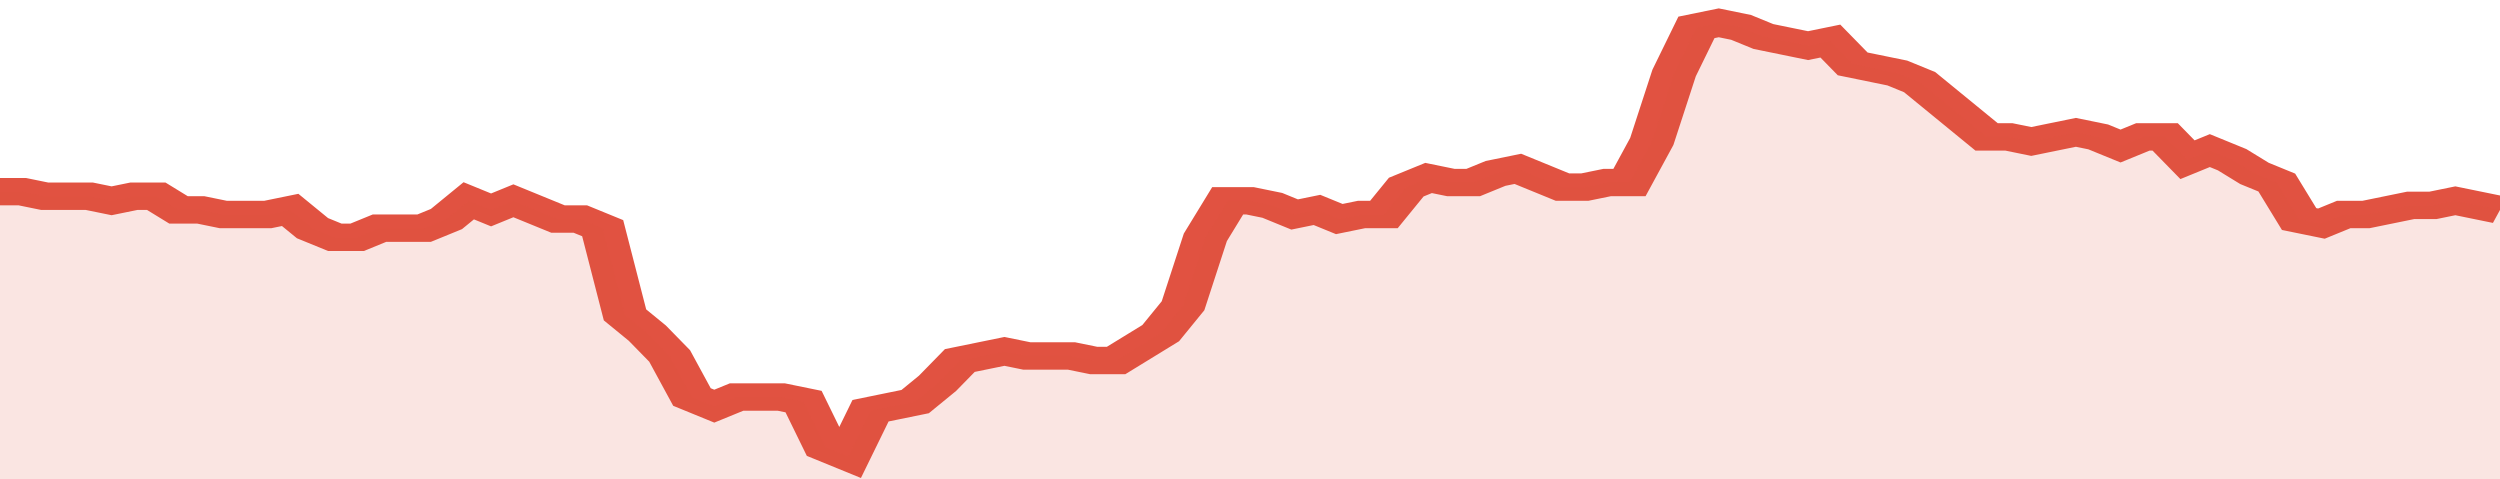
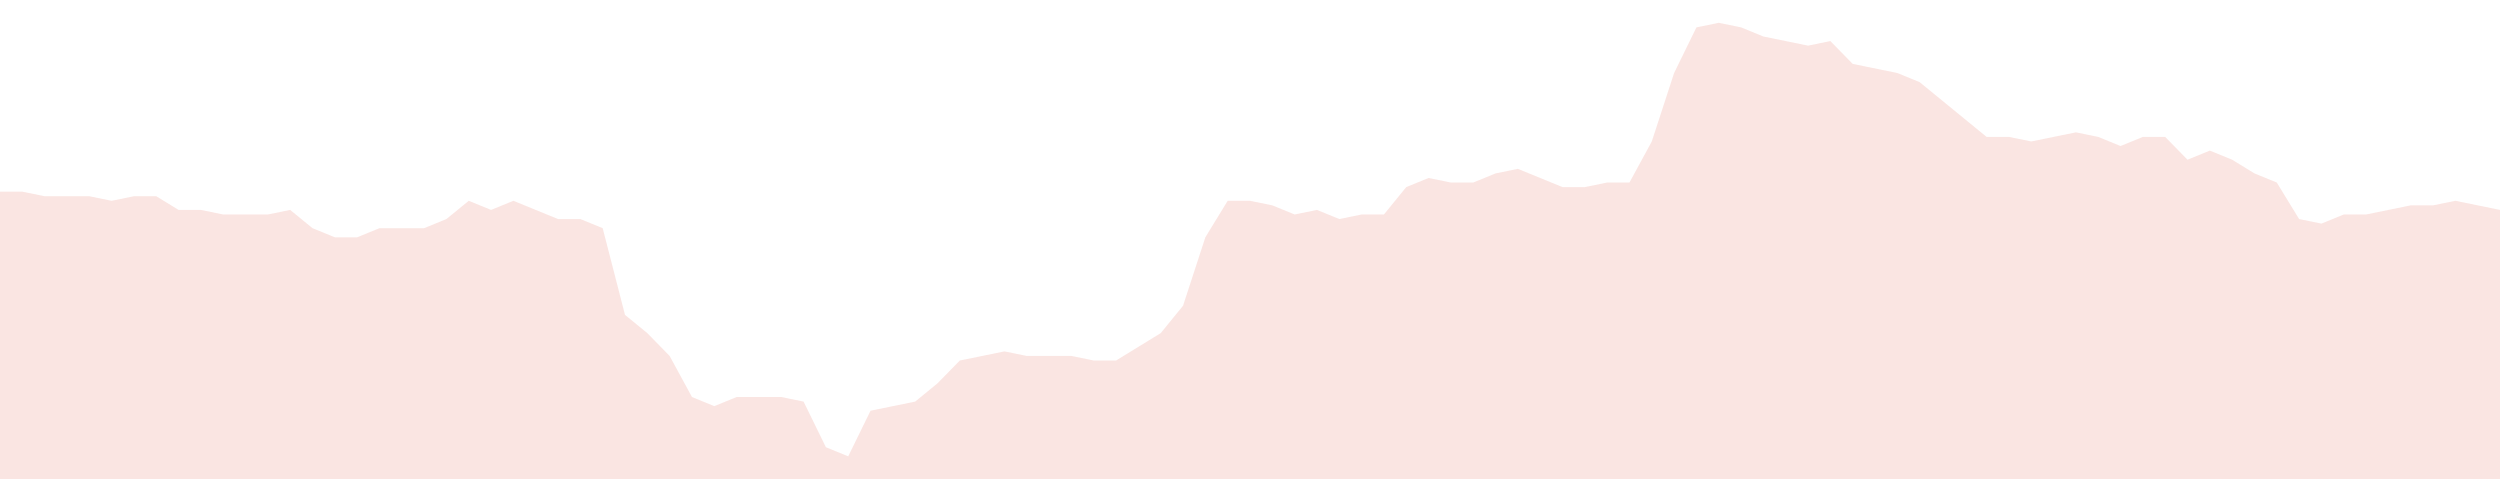
<svg xmlns="http://www.w3.org/2000/svg" viewBox="0 0 336 105" width="120" height="23" preserveAspectRatio="none">
-   <polyline fill="none" stroke="#E15241" stroke-width="6" points="0, 42 3, 42 6, 43 9, 43 12, 43 15, 44 18, 43 21, 43 24, 46 27, 46 30, 47 33, 47 36, 47 39, 46 42, 50 45, 52 48, 52 51, 50 54, 50 57, 50 60, 48 63, 44 66, 46 69, 44 72, 46 75, 48 78, 48 81, 50 84, 69 87, 73 90, 78 93, 87 96, 89 99, 87 102, 87 105, 87 108, 88 111, 98 114, 100 117, 90 120, 89 123, 88 126, 84 129, 79 132, 78 135, 77 138, 78 141, 78 144, 78 147, 79 150, 79 153, 76 156, 73 159, 67 162, 52 165, 44 168, 44 171, 45 174, 47 177, 46 180, 48 183, 47 186, 47 189, 41 192, 39 195, 40 198, 40 201, 38 204, 37 207, 39 210, 41 213, 41 216, 40 219, 40 222, 31 225, 16 228, 6 231, 5 234, 6 237, 8 240, 9 243, 10 246, 9 249, 14 252, 15 255, 16 258, 18 261, 22 264, 26 267, 30 270, 30 273, 31 276, 30 279, 29 282, 30 285, 32 288, 30 291, 30 294, 35 297, 33 300, 35 303, 38 306, 40 309, 48 312, 49 315, 47 318, 47 321, 46 324, 45 327, 45 330, 44 333, 45 336, 46 336, 46 "> </polyline>
  <polygon fill="#E15241" opacity="0.15" points="0, 105 0, 42 3, 42 6, 43 9, 43 12, 43 15, 44 18, 43 21, 43 24, 46 27, 46 30, 47 33, 47 36, 47 39, 46 42, 50 45, 52 48, 52 51, 50 54, 50 57, 50 60, 48 63, 44 66, 46 69, 44 72, 46 75, 48 78, 48 81, 50 84, 69 87, 73 90, 78 93, 87 96, 89 99, 87 102, 87 105, 87 108, 88 111, 98 114, 100 117, 90 120, 89 123, 88 126, 84 129, 79 132, 78 135, 77 138, 78 141, 78 144, 78 147, 79 150, 79 153, 76 156, 73 159, 67 162, 52 165, 44 168, 44 171, 45 174, 47 177, 46 180, 48 183, 47 186, 47 189, 41 192, 39 195, 40 198, 40 201, 38 204, 37 207, 39 210, 41 213, 41 216, 40 219, 40 222, 31 225, 16 228, 6 231, 5 234, 6 237, 8 240, 9 243, 10 246, 9 249, 14 252, 15 255, 16 258, 18 261, 22 264, 26 267, 30 270, 30 273, 31 276, 30 279, 29 282, 30 285, 32 288, 30 291, 30 294, 35 297, 33 300, 35 303, 38 306, 40 309, 48 312, 49 315, 47 318, 47 321, 46 324, 45 327, 45 330, 44 333, 45 336, 46 336, 105 " />
</svg>